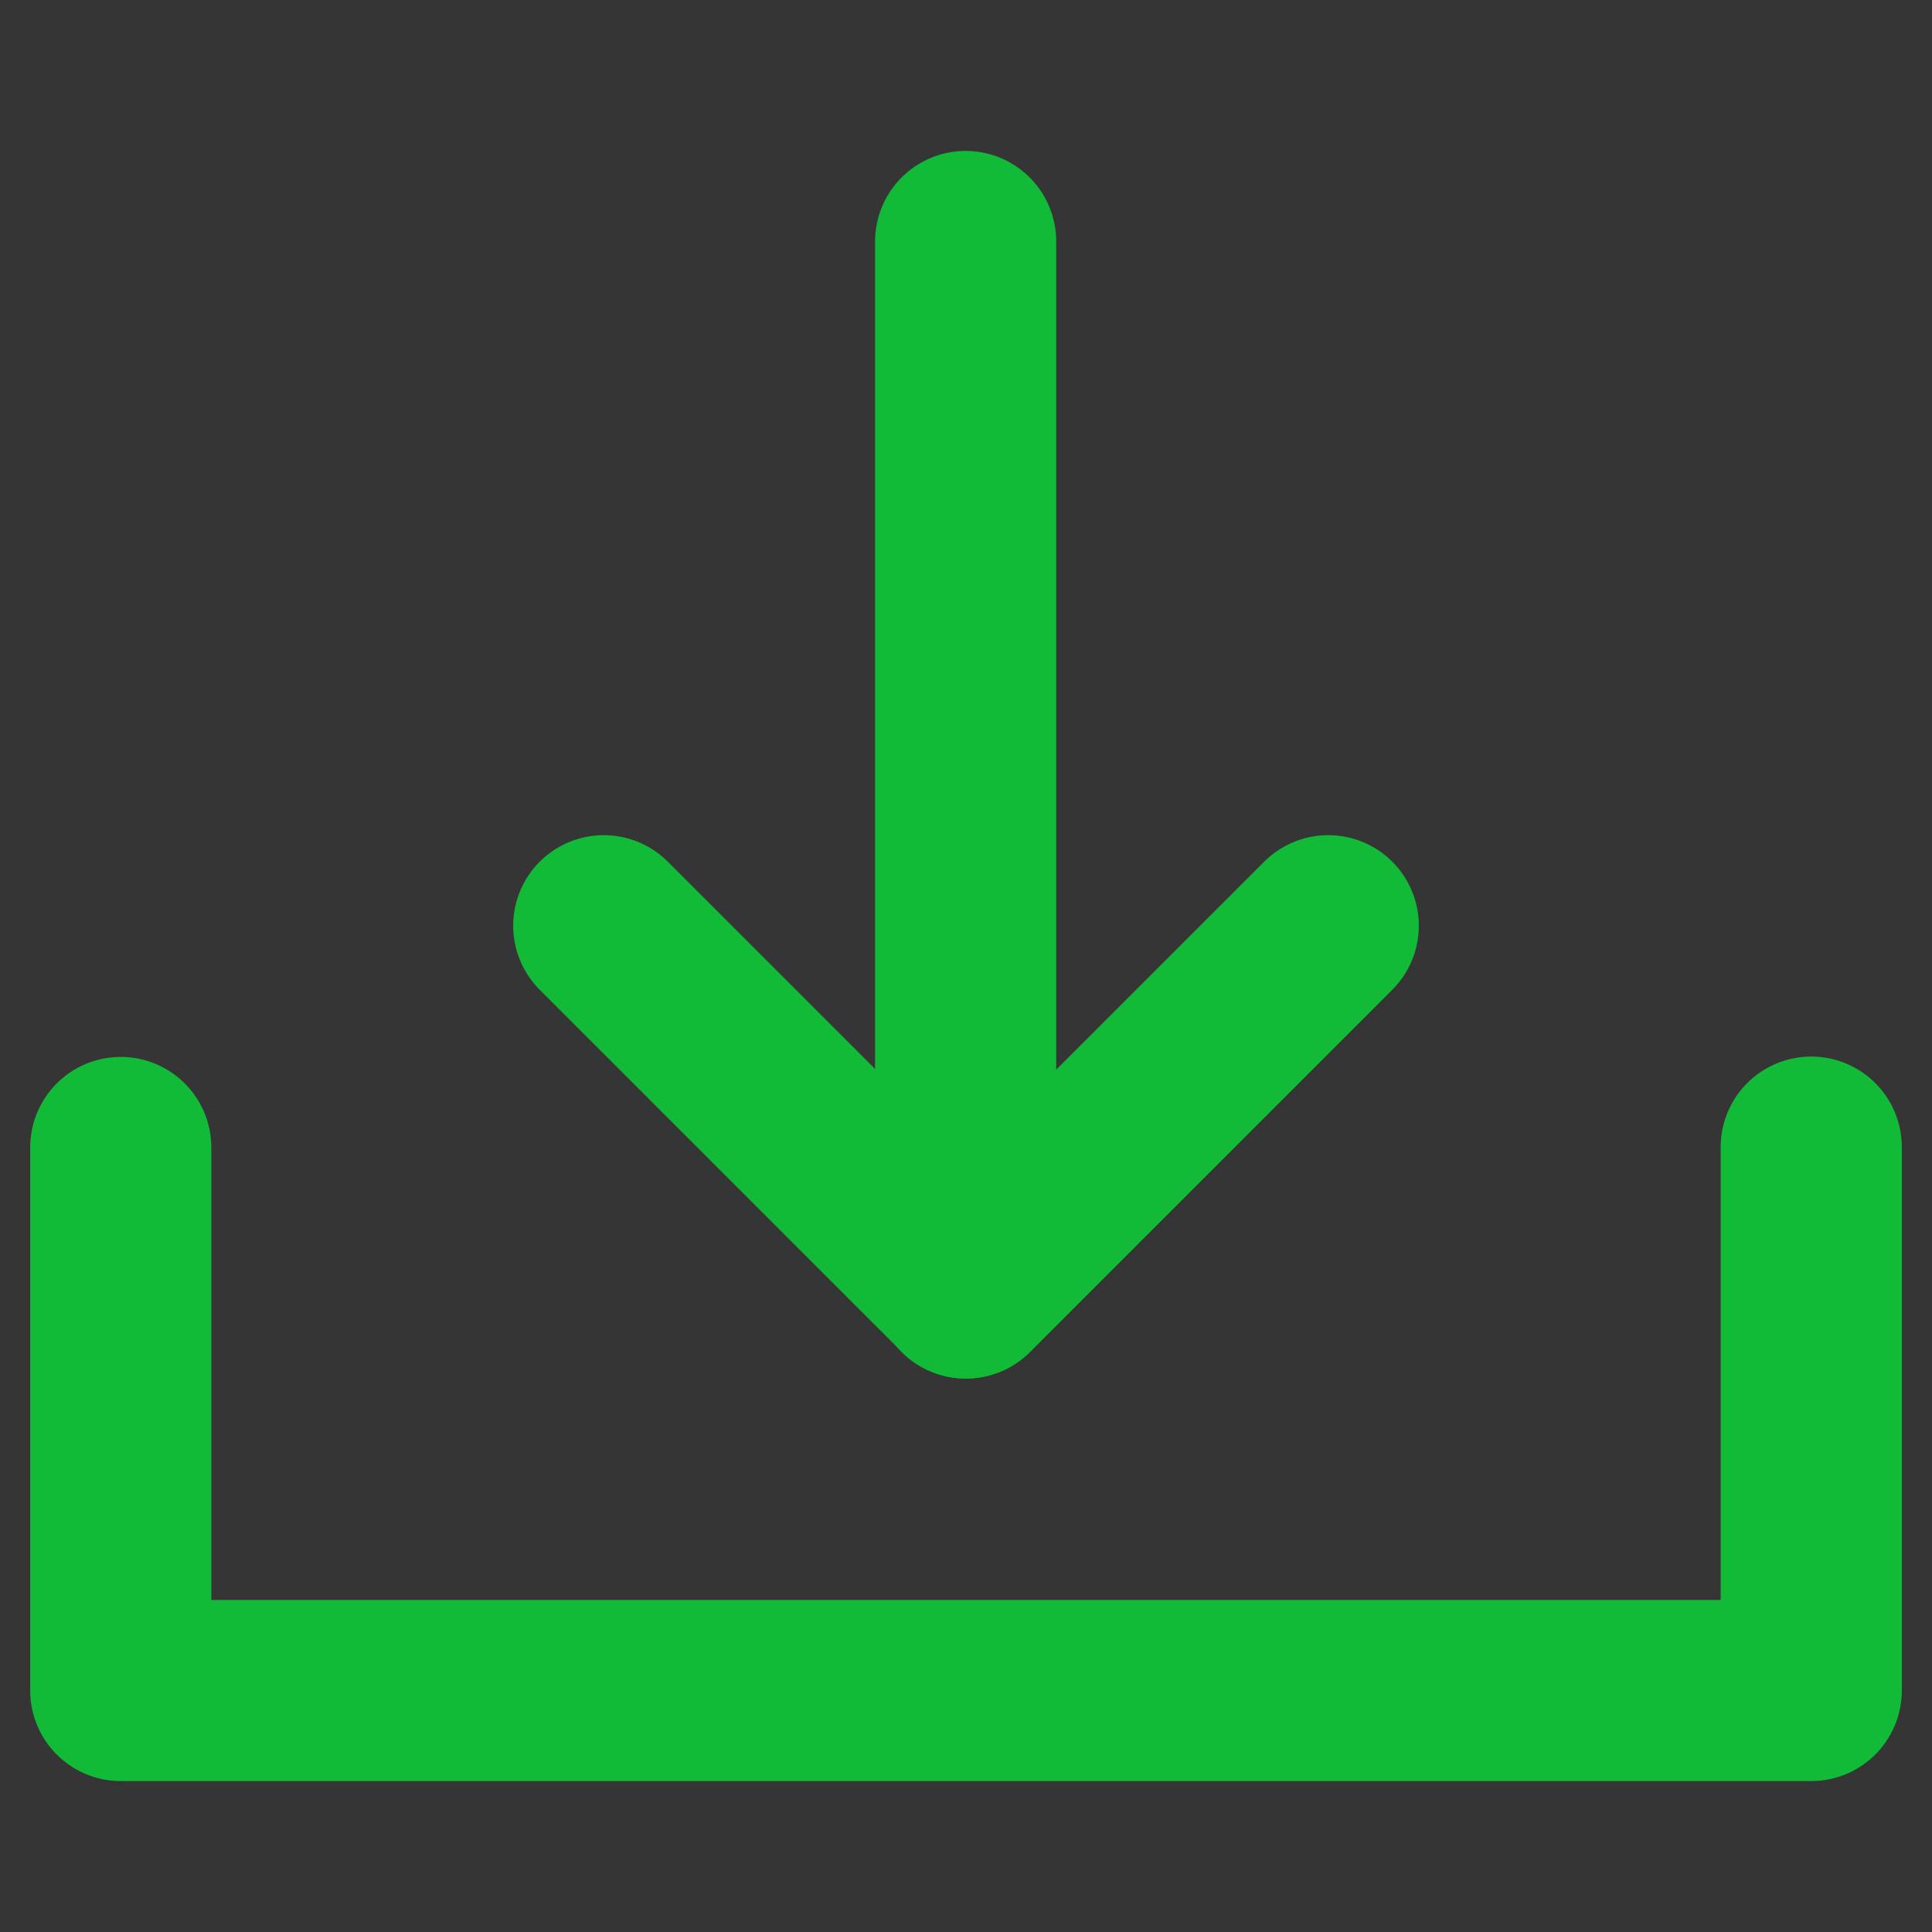
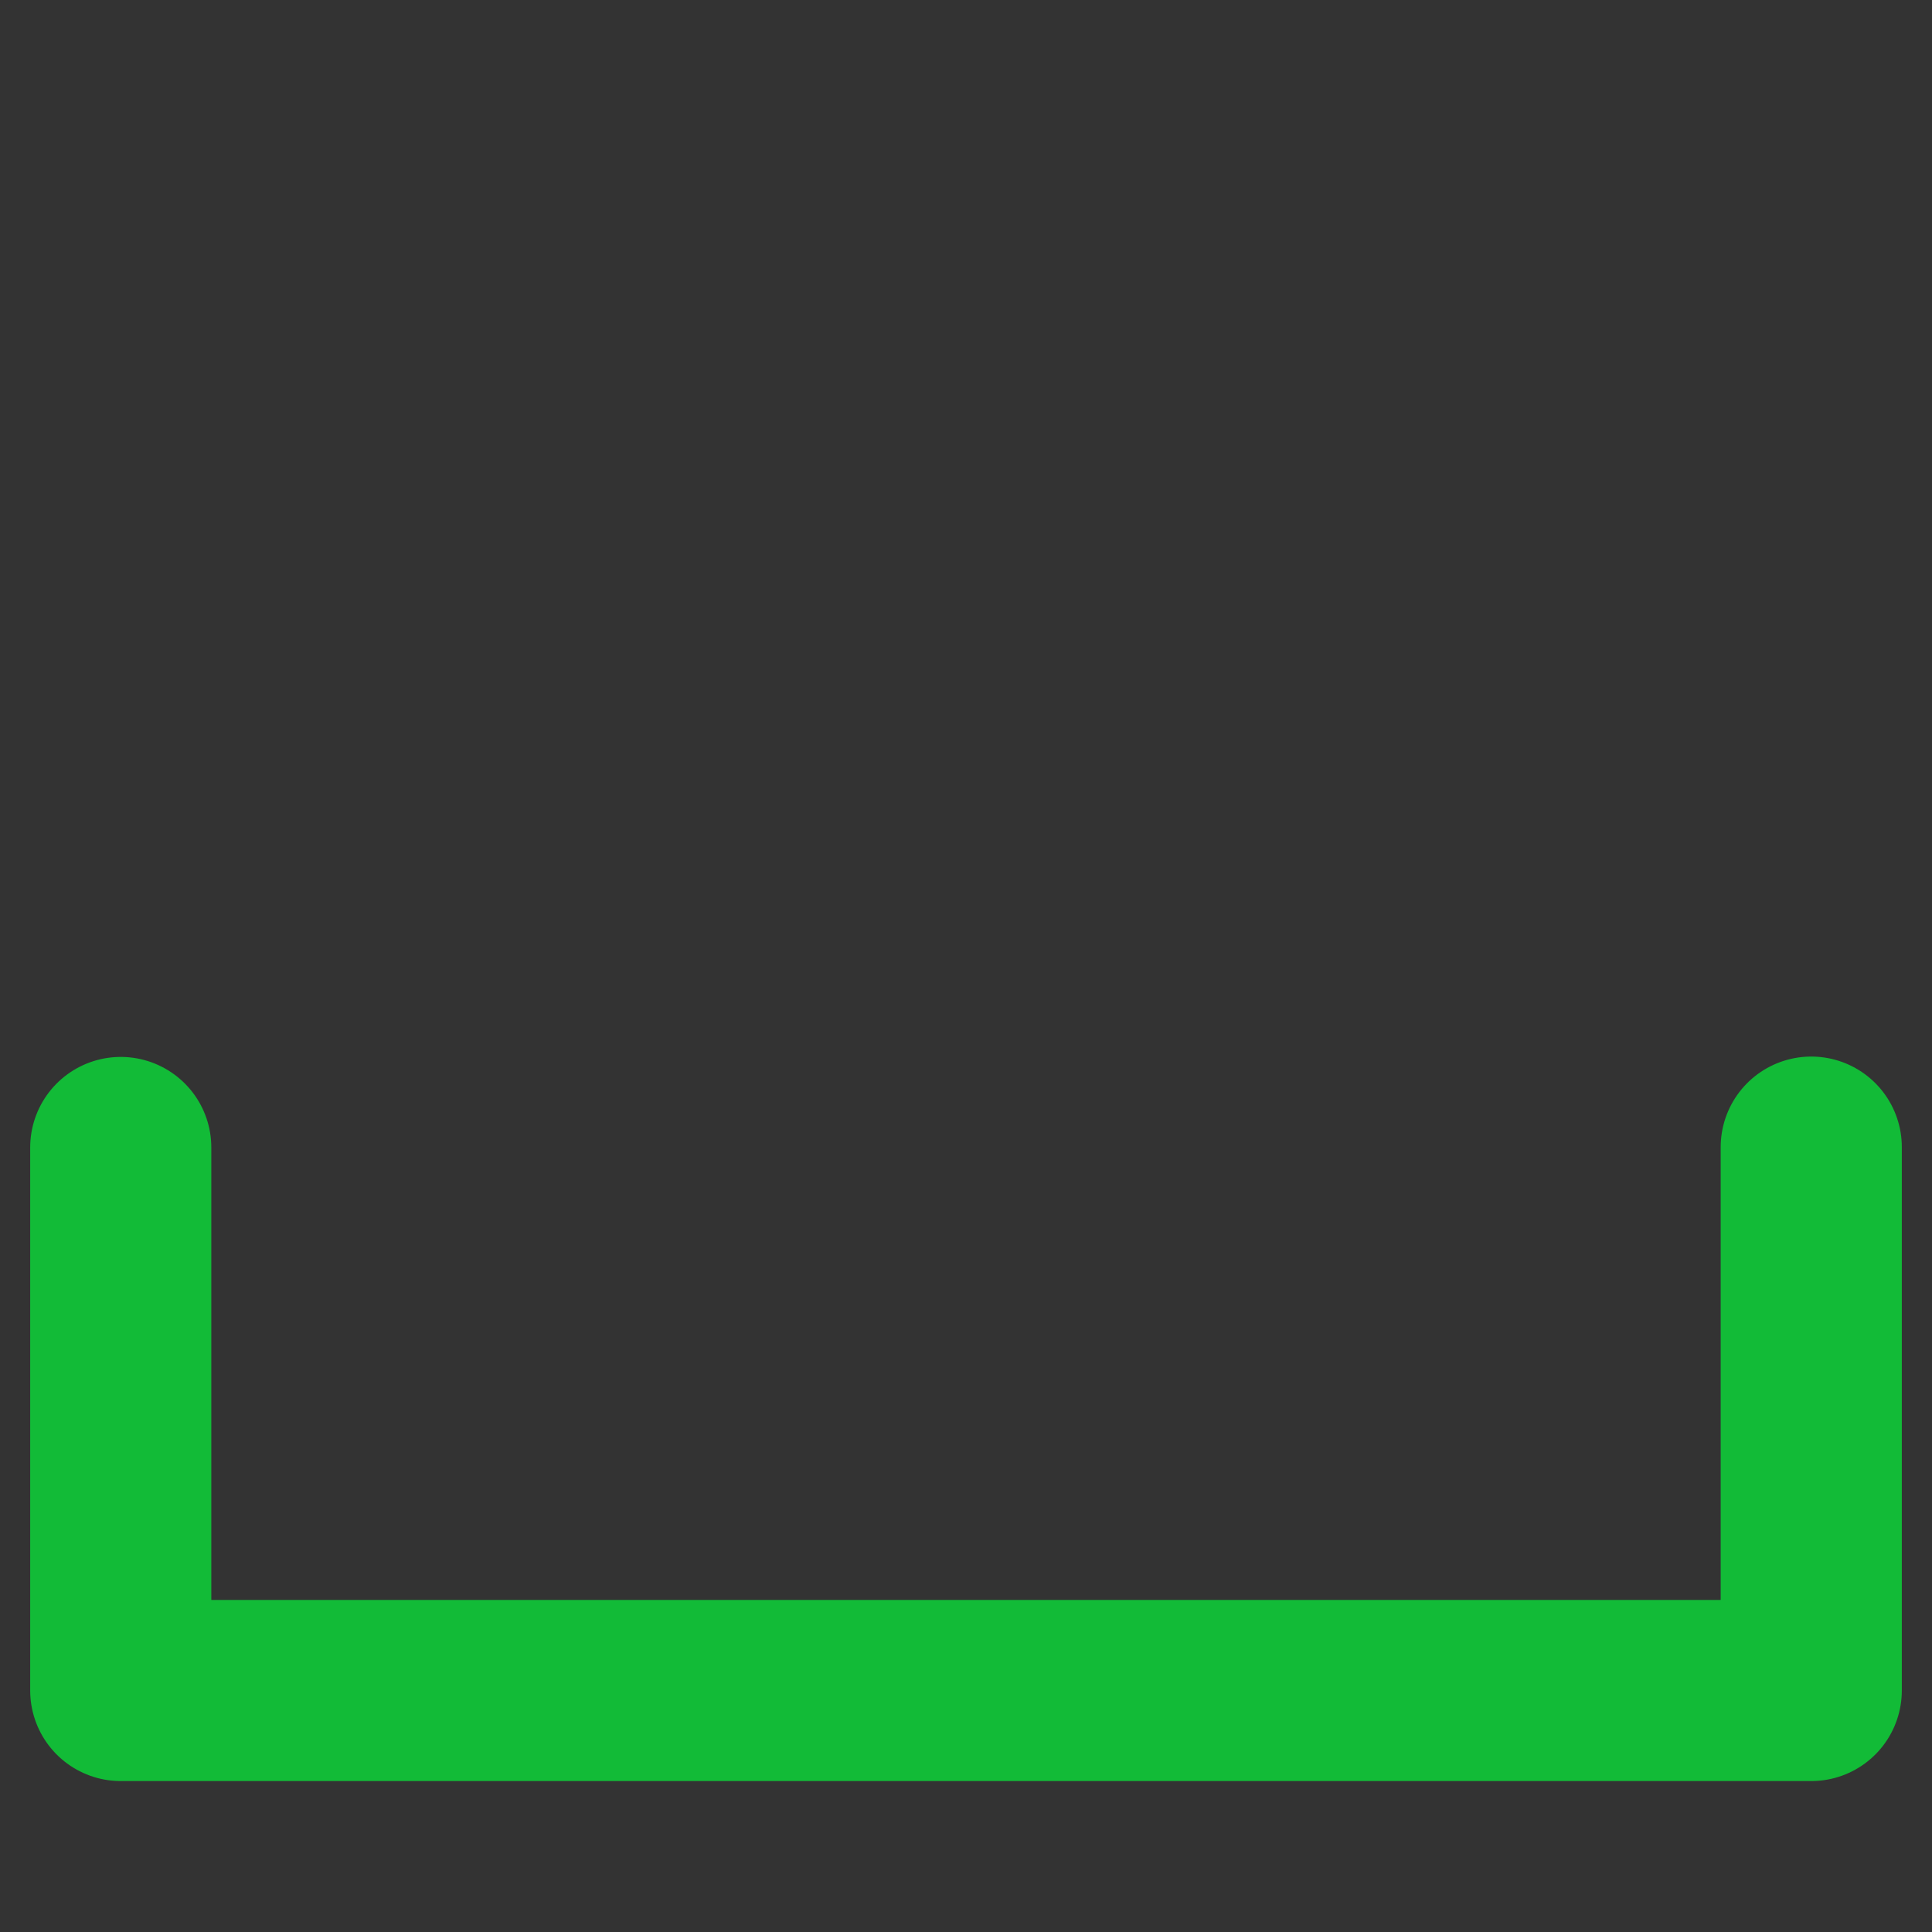
<svg xmlns="http://www.w3.org/2000/svg" width="32px" height="32px" viewBox="0 0 32 32" version="1.1">
  <rect x="0" y="0" width="32" height="32" fill="#333333" stroke="none" />
  <title>icon_home_download_hover</title>
  <g id="web-下载" stroke="none" stroke-width="1" fill="none" fill-rule="evenodd">
    <g id="下载-windows客户端-hover" transform="translate(-995, -138)">
      <g id="icon_home_download_hover" transform="translate(995, 138)">
-         <rect id="Rectangle" fill-opacity="0.01" fill="#FFFFFF" fill-rule="nonzero" x="0" y="0" width="32" height="32" />
        <polyline id="Path" stroke="#12BB37" stroke-width="3" stroke-linecap="round" stroke-linejoin="round" points="2 19.006 2 28 30 28 30 19" />
-         <polyline id="Path" stroke="#12BB37" stroke-width="3" stroke-linecap="round" stroke-linejoin="round" points="22 15.333 16 21.333 10 15.333" />
-         <line x1="15.994" y1="4" x2="15.994" y2="21.333" id="Path" stroke="#12BB37" stroke-width="3" stroke-linecap="round" stroke-linejoin="round" />
      </g>
    </g>
  </g>
</svg>